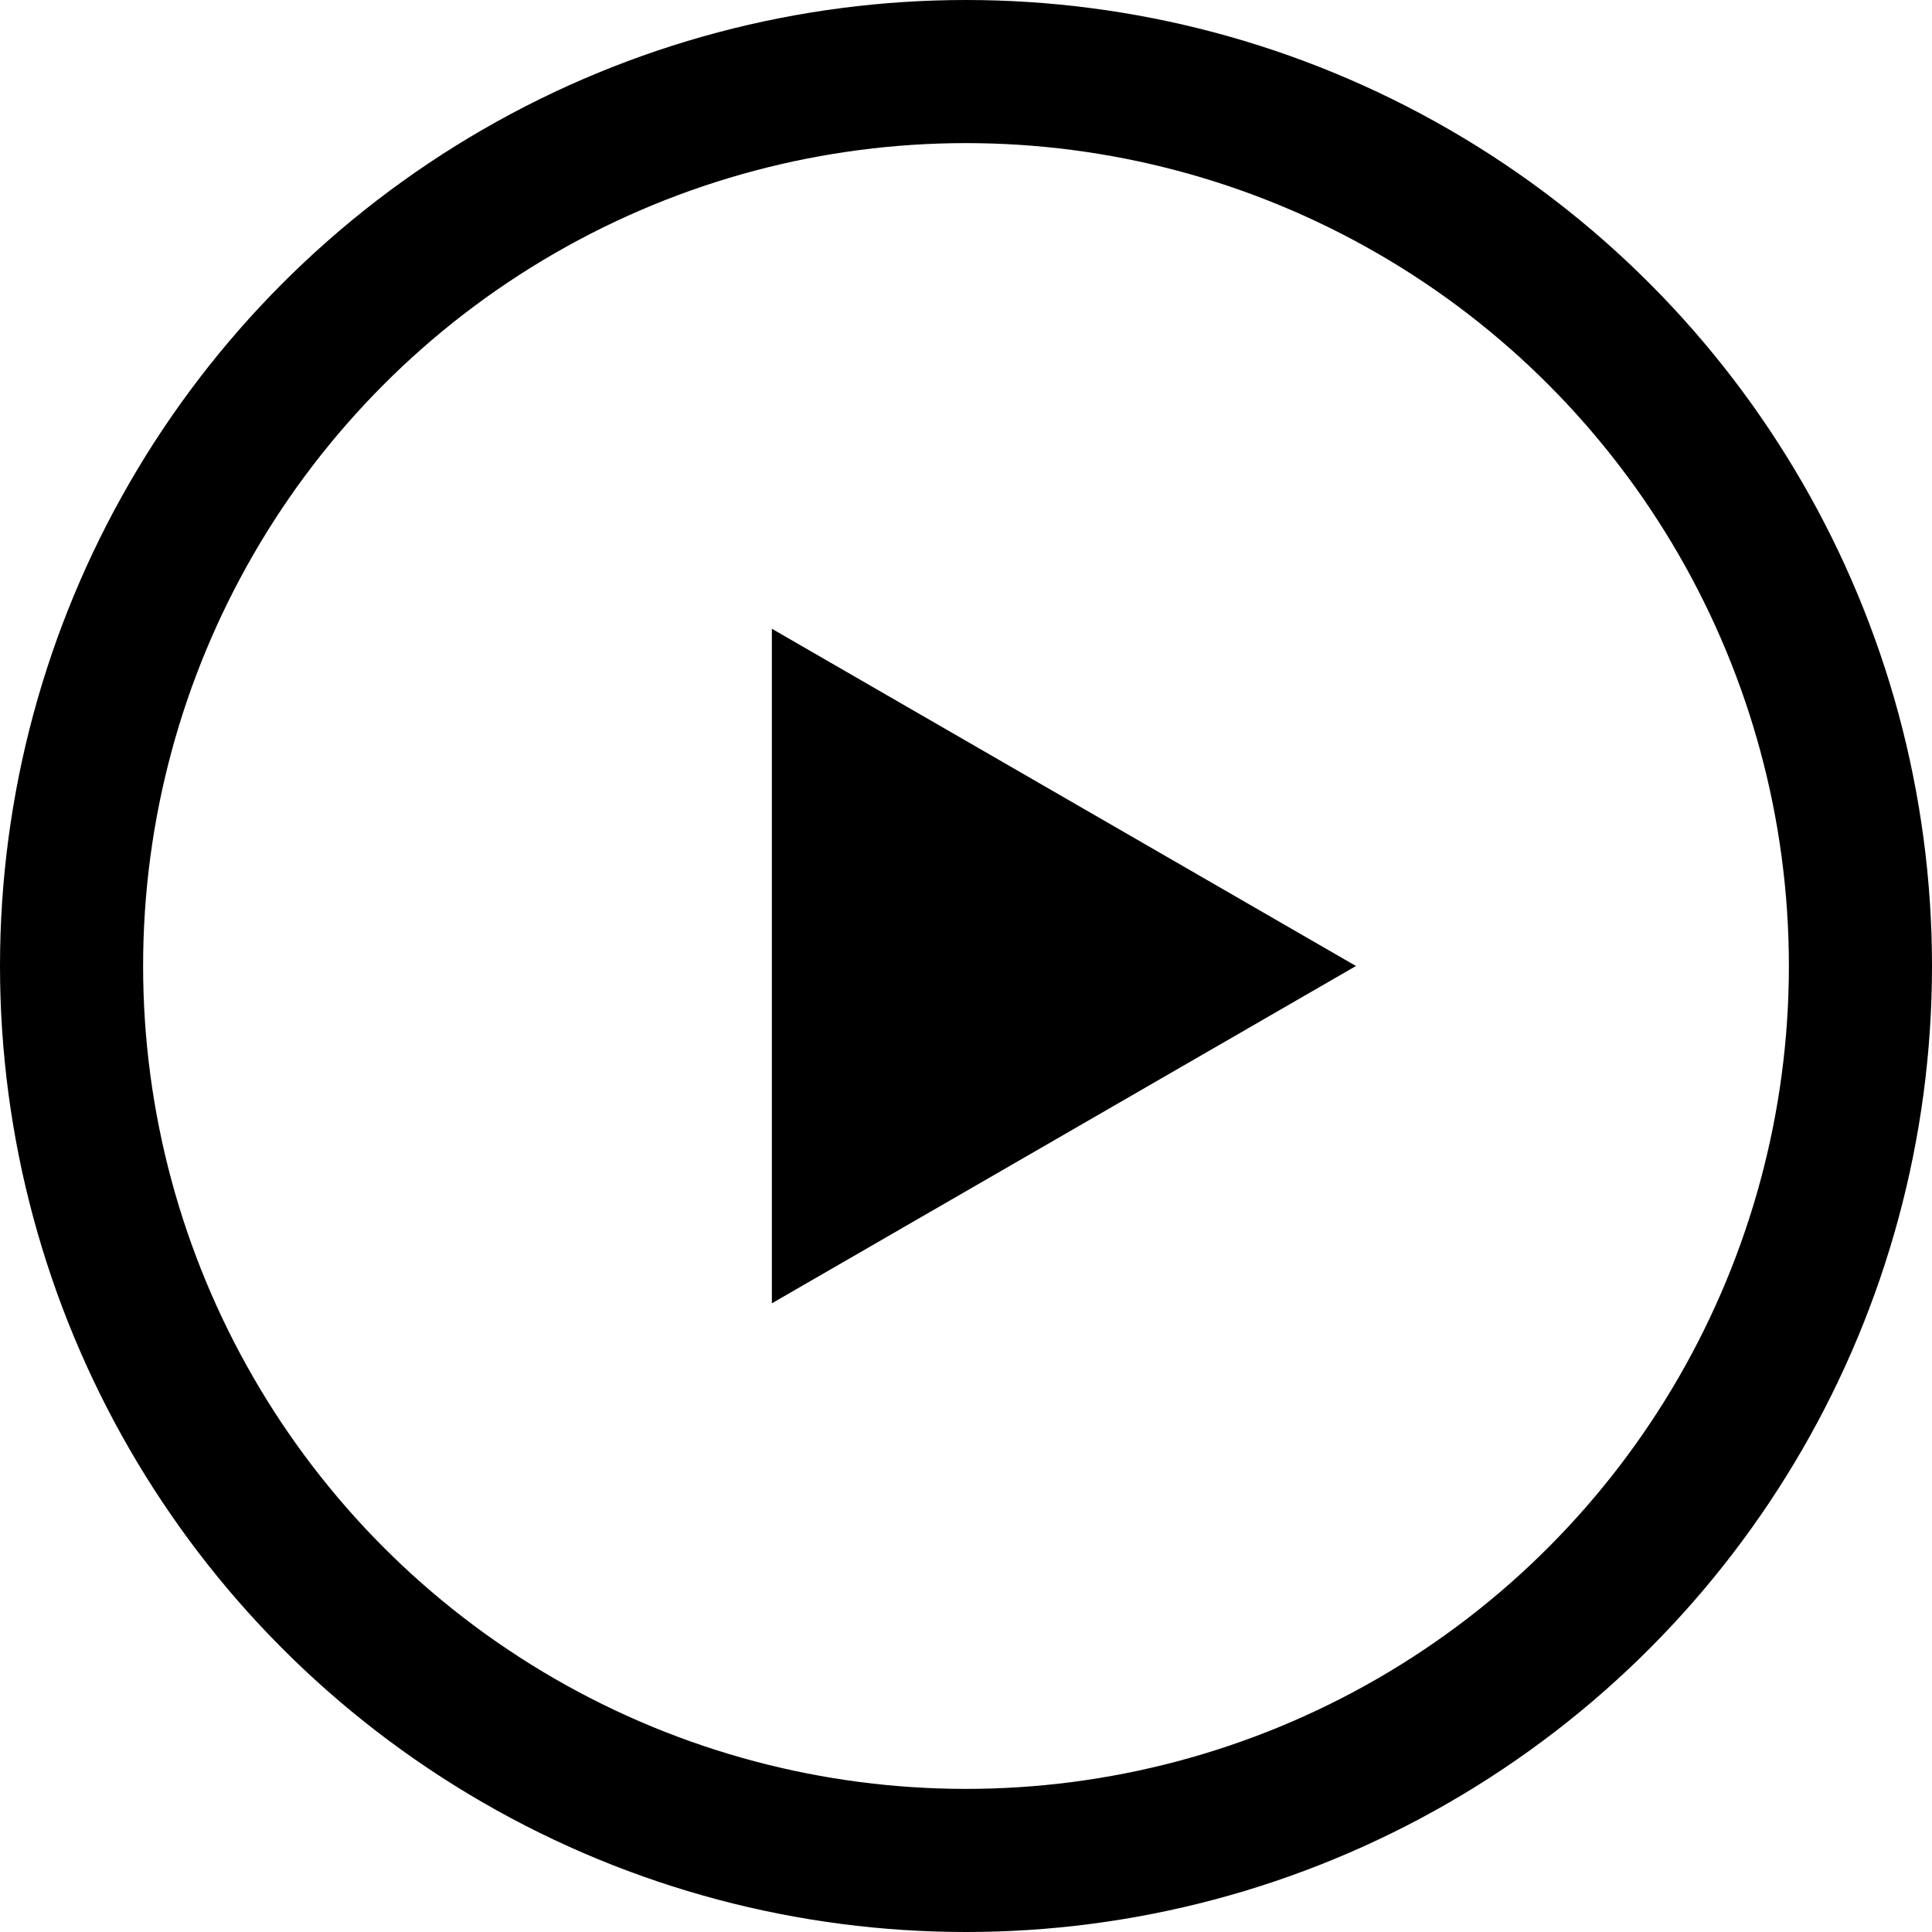
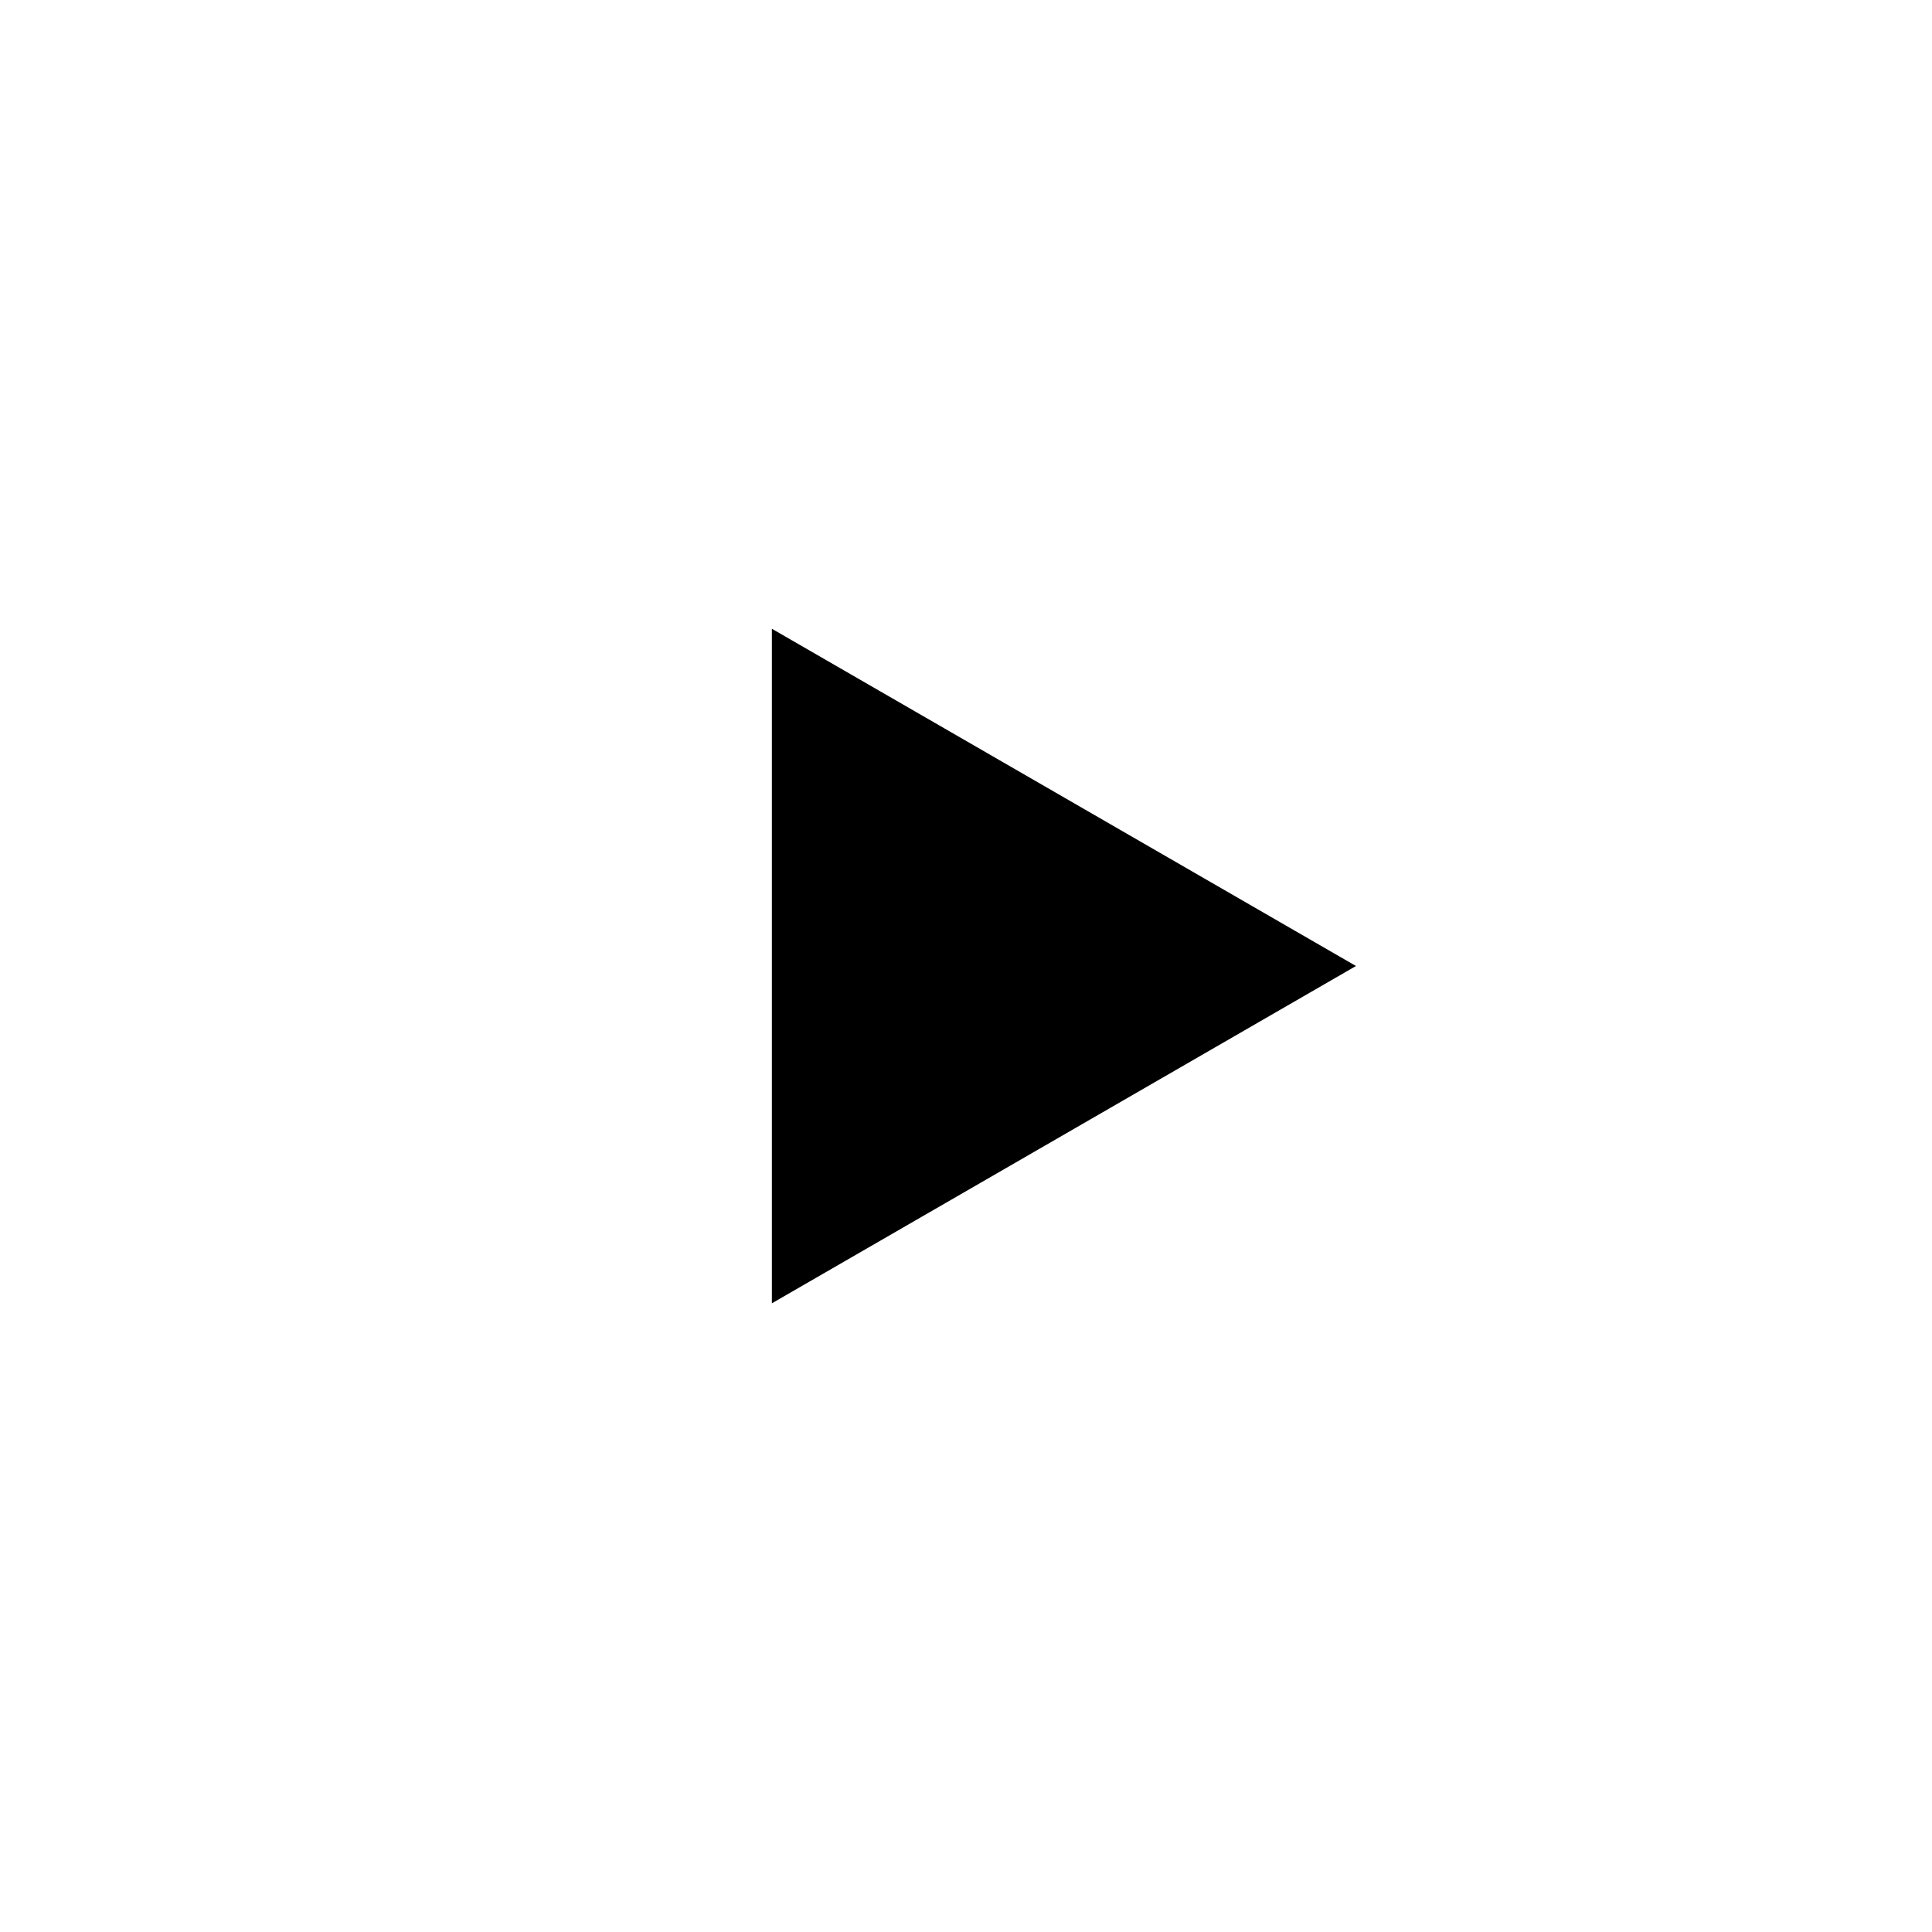
<svg xmlns="http://www.w3.org/2000/svg" width="27" height="27" viewBox="0 0 27 27">
  <g id="play" transform="translate(1 1)">
-     <ellipse id="타원_2223" data-name="타원 2223" cx="12.5" cy="12.5" rx="12.5" ry="12.5" fill="none" stroke="#000" stroke-miterlimit="10" stroke-width="2" />
    <path id="패스_30773" data-name="패스 30773" d="M7027.629,3738.575l-8.163-4.713v9.427Z" transform="translate(-7009.679 -3726.075)" />
  </g>
</svg>